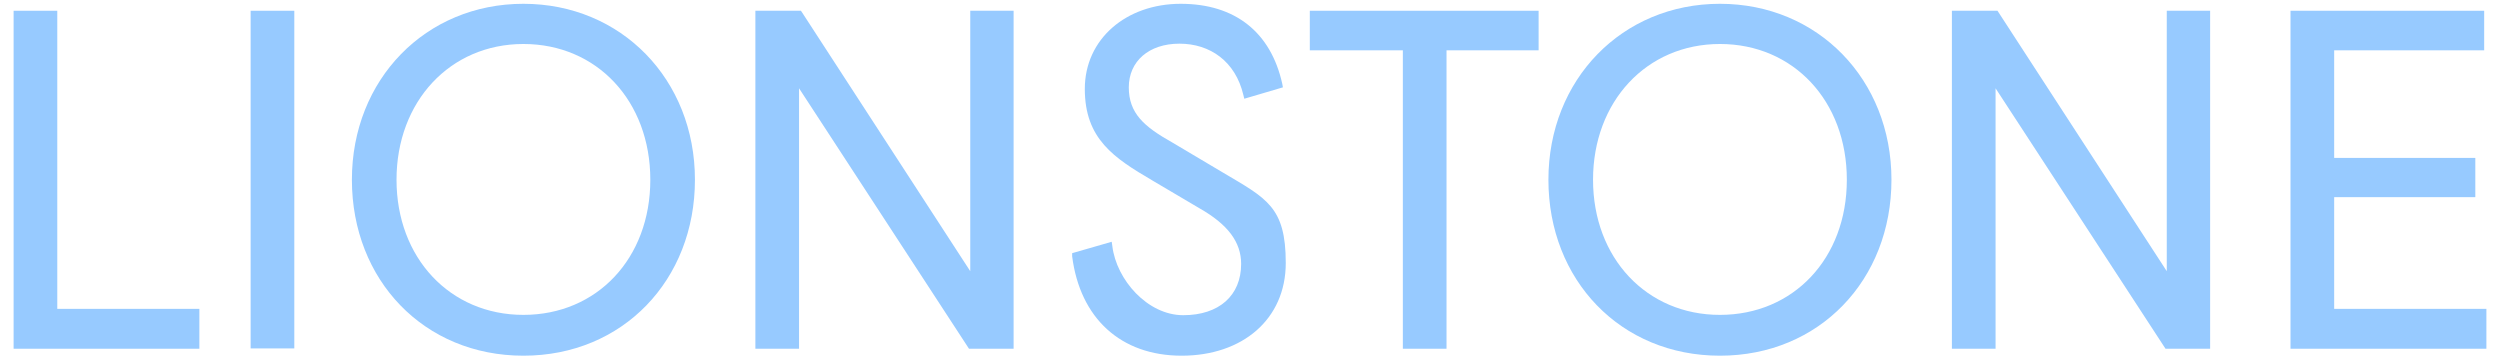
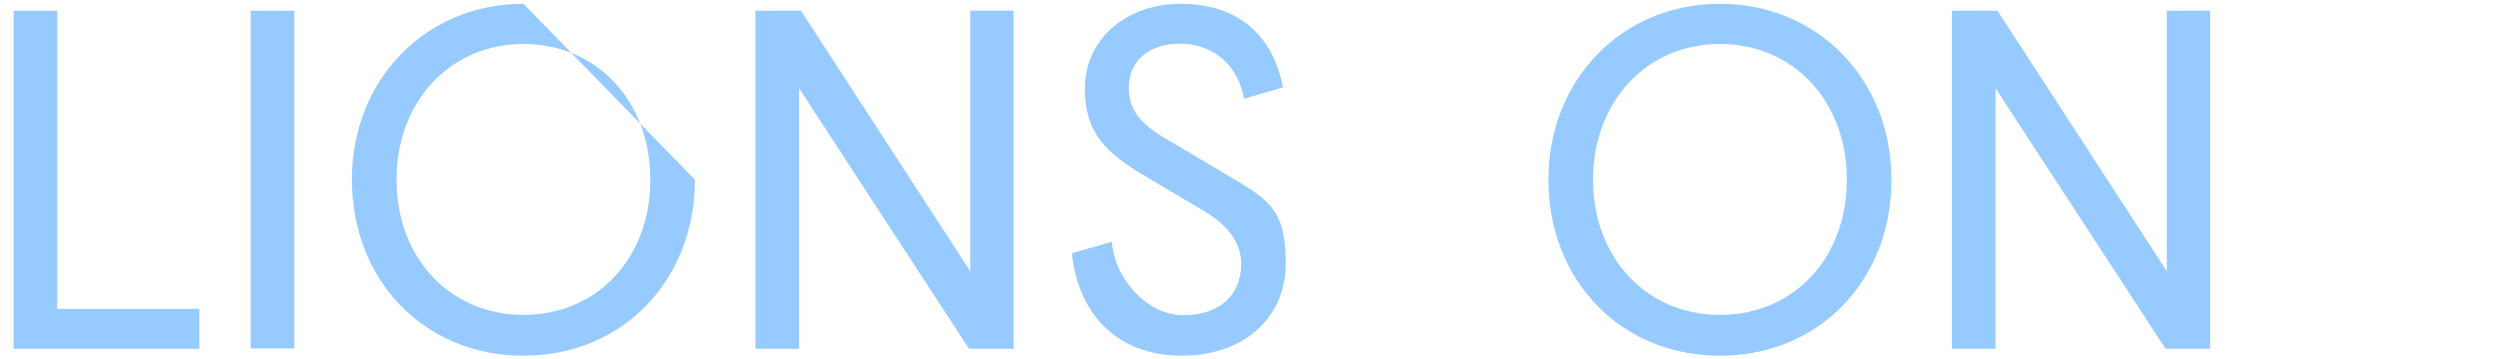
<svg xmlns="http://www.w3.org/2000/svg" id="Layer_1" version="1.1" viewBox="0 0 790 113.6">
  <defs>
    <style>
      .st0 {
        fill: #97caff;
      }
    </style>
  </defs>
  <polygon class="st0" points="18.1 3.4 4.3 3.4 4.3 110.2 63 110.2 63 97.6 18.1 97.6 18.1 3.4" />
  <rect class="st0" x="79.2" y="3.4" width="13.8" height="106.7" />
-   <path class="st0" d="M165.4,1.2c-30.9,0-54.2,23.9-54.2,55.6s22.8,55.6,54.2,55.6,54.2-23.9,54.2-55.6S196.3,1.2,165.4,1.2ZM165.4,99.5c-23.2,0-40.1-18-40.1-42.7s16.9-42.9,40.1-42.9,40.1,18,40.1,42.9-16.9,42.7-40.1,42.7Z" />
+   <path class="st0" d="M165.4,1.2c-30.9,0-54.2,23.9-54.2,55.6s22.8,55.6,54.2,55.6,54.2-23.9,54.2-55.6ZM165.4,99.5c-23.2,0-40.1-18-40.1-42.7s16.9-42.9,40.1-42.9,40.1,18,40.1,42.9-16.9,42.7-40.1,42.7Z" />
  <polygon class="st0" points="306.6 85.7 253.5 4 253.1 3.4 238.7 3.4 238.7 110.2 252.5 110.2 252.5 27.9 306.2 110.2 320.3 110.2 320.3 3.4 306.6 3.4 306.6 85.7" />
  <path class="st0" d="M386.4,54.5l-16-9.5c-8.9-5-13.7-9.2-13.7-17.4s6.3-13.8,16-13.8,17.7,5.6,20.2,16.2l.3,1.2,12.2-3.6-.2-1.1c-3.6-16.3-14.9-25.3-32.1-25.3s-30.3,11.1-30.3,26.9,9.2,21.8,21.3,28.9l14.9,8.8c9,5.1,13.2,10.7,13.2,17.6,0,10-7,16.2-18.3,16.2s-21.1-11.2-22.4-21.8l-.2-1.4-12.5,3.6v1c2.5,19.6,15.4,31.4,34.6,31.4s32.9-11.5,32.9-29.3-6.1-20.4-19.9-28.6h0Z" />
-   <polygon class="st0" points="413.9 15.9 443.3 15.9 443.3 110.2 457.1 110.2 457.1 15.9 486.2 15.9 486.2 3.4 413.9 3.4 413.9 15.9" />
  <path class="st0" d="M543.5,1.2c-30.9,0-54.2,23.9-54.2,55.6s22.8,55.6,54.2,55.6,54.2-23.9,54.2-55.6S574.4,1.2,543.5,1.2ZM543.5,99.5c-23.2,0-40.1-18-40.1-42.7s16.9-42.9,40.1-42.9,40.1,18,40.1,42.9-16.9,42.7-40.1,42.7Z" />
  <polygon class="st0" points="684.7 85.7 631.6 4 631.2 3.4 616.8 3.4 616.8 110.2 630.6 110.2 630.6 27.9 684.3 110.2 698.4 110.2 698.4 3.4 684.7 3.4 684.7 85.7" />
-   <polygon class="st0" points="737.6 97.6 737.6 62.3 782.2 62.3 782.2 49.9 737.6 49.9 737.6 15.9 785 15.9 785 3.4 723.8 3.4 723.8 110.2 785.7 110.2 785.7 97.6 737.6 97.6" />
</svg>